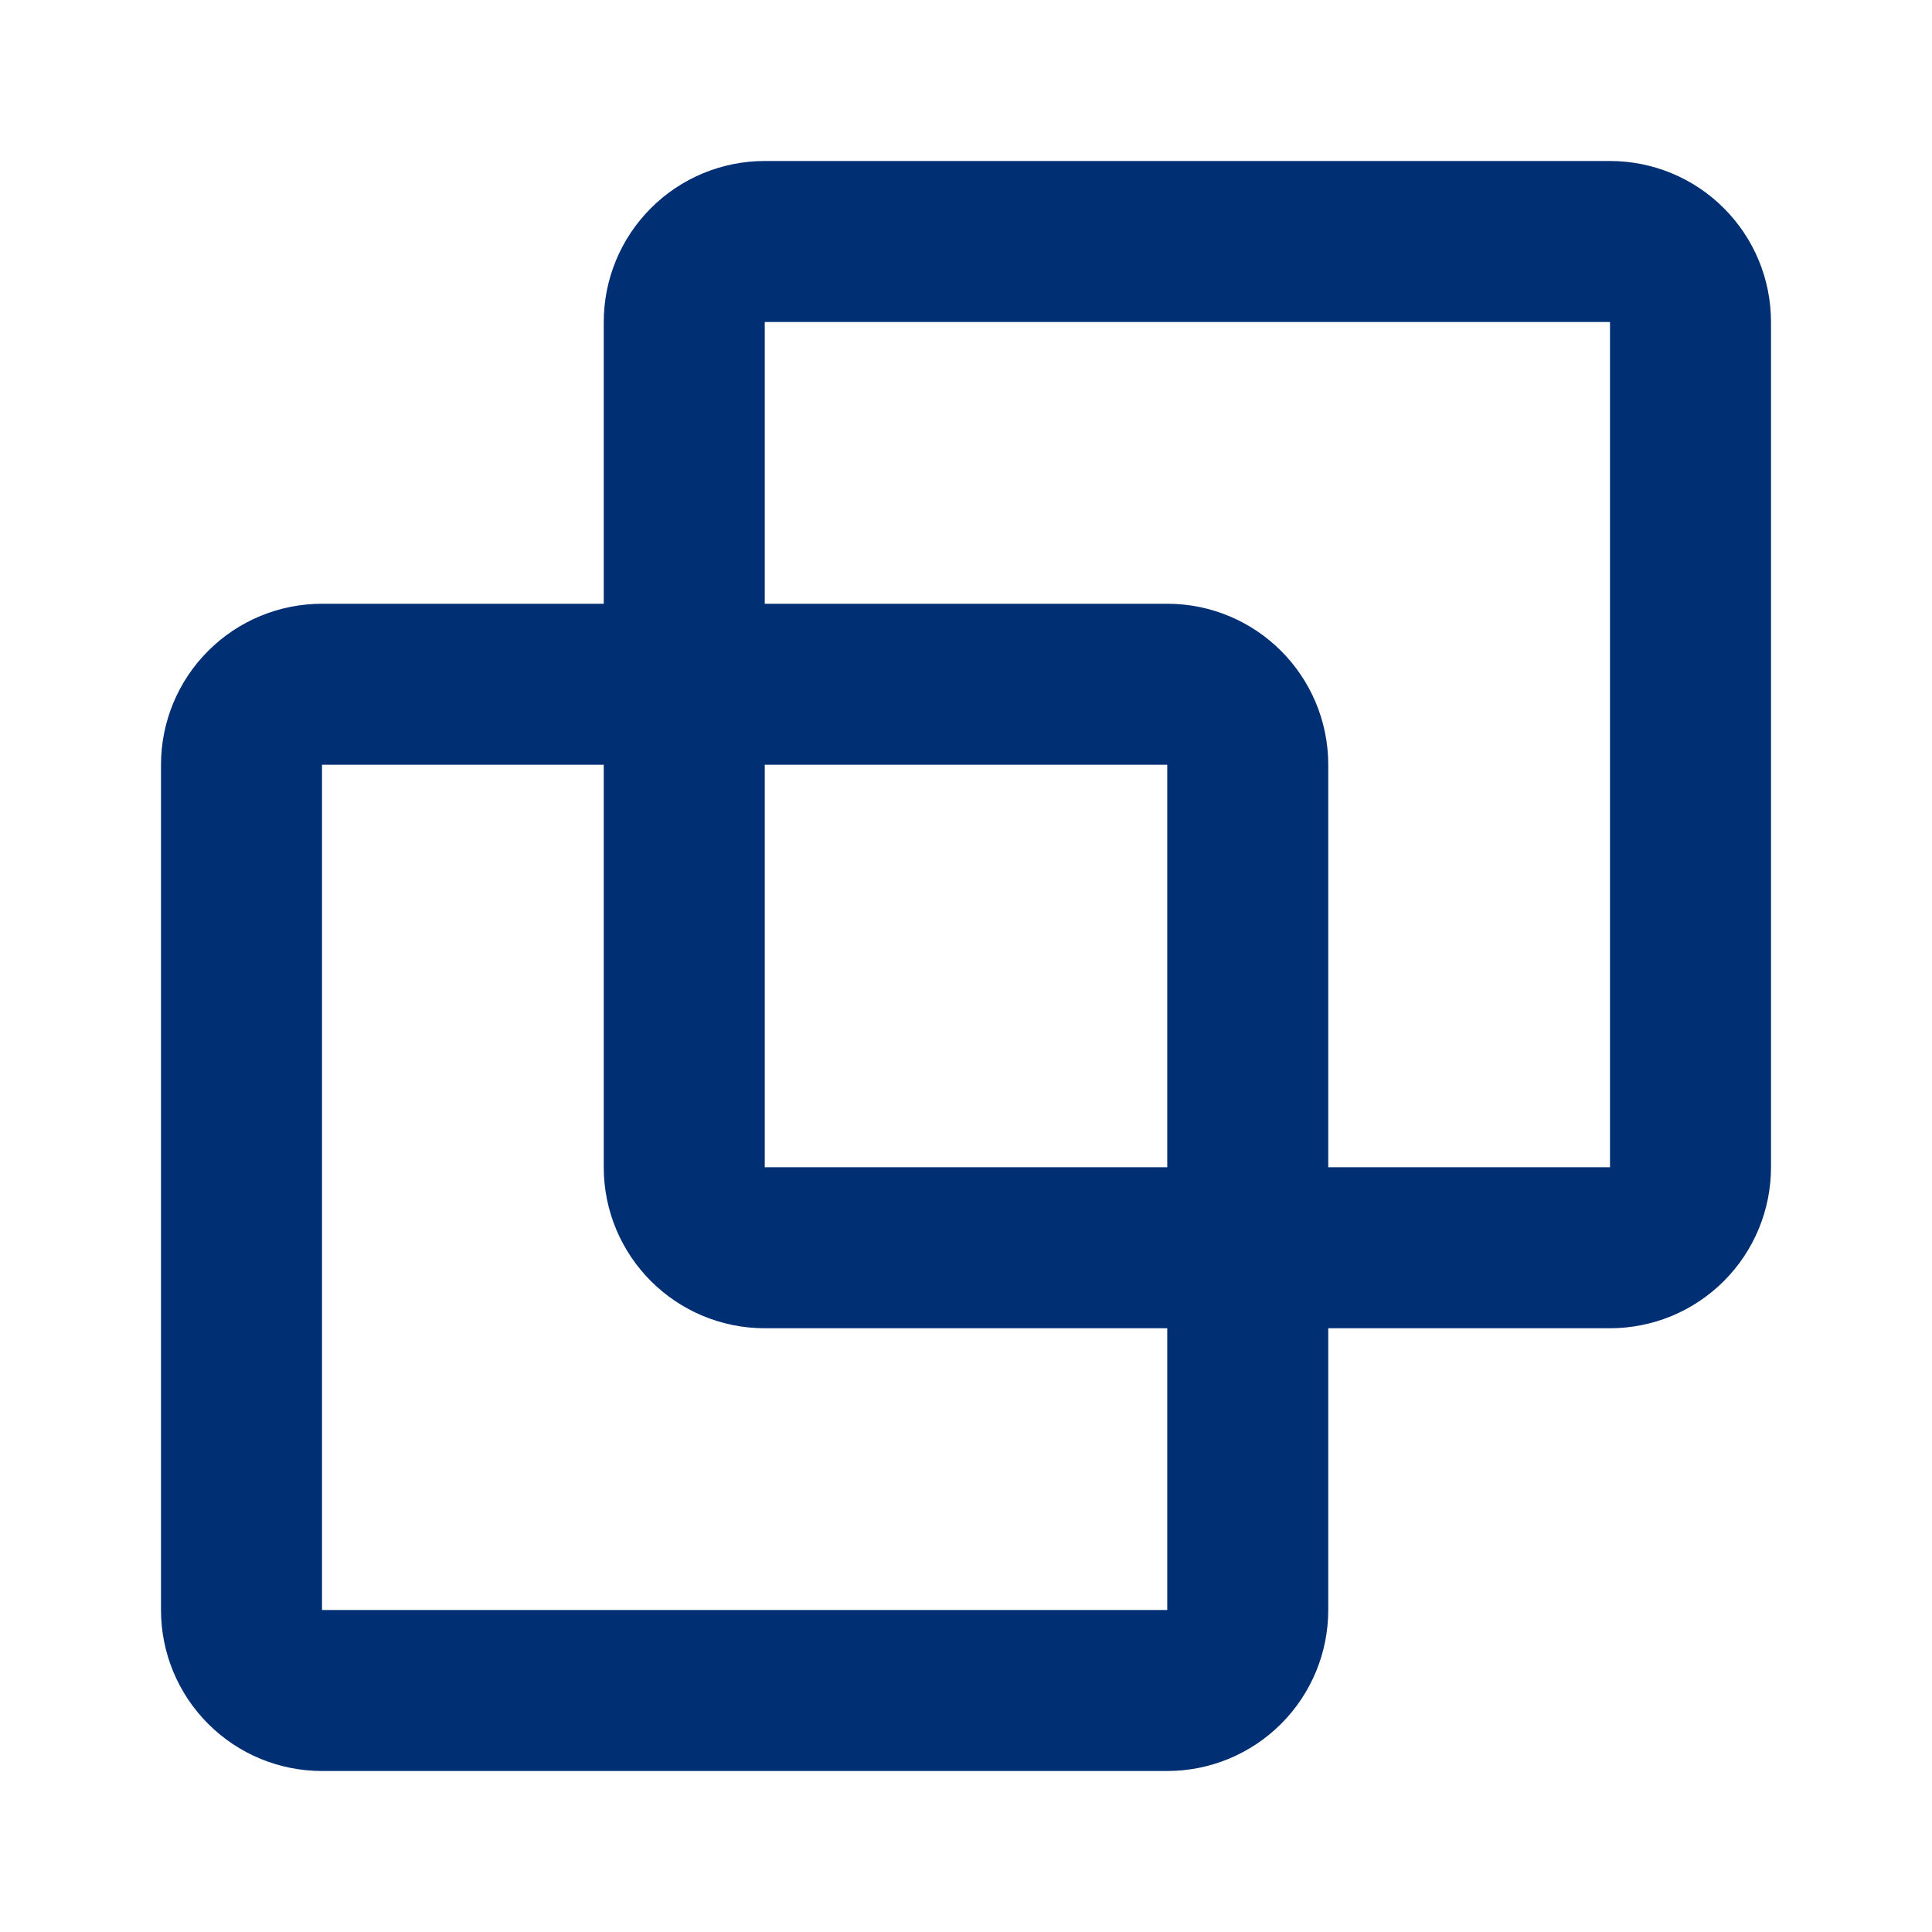
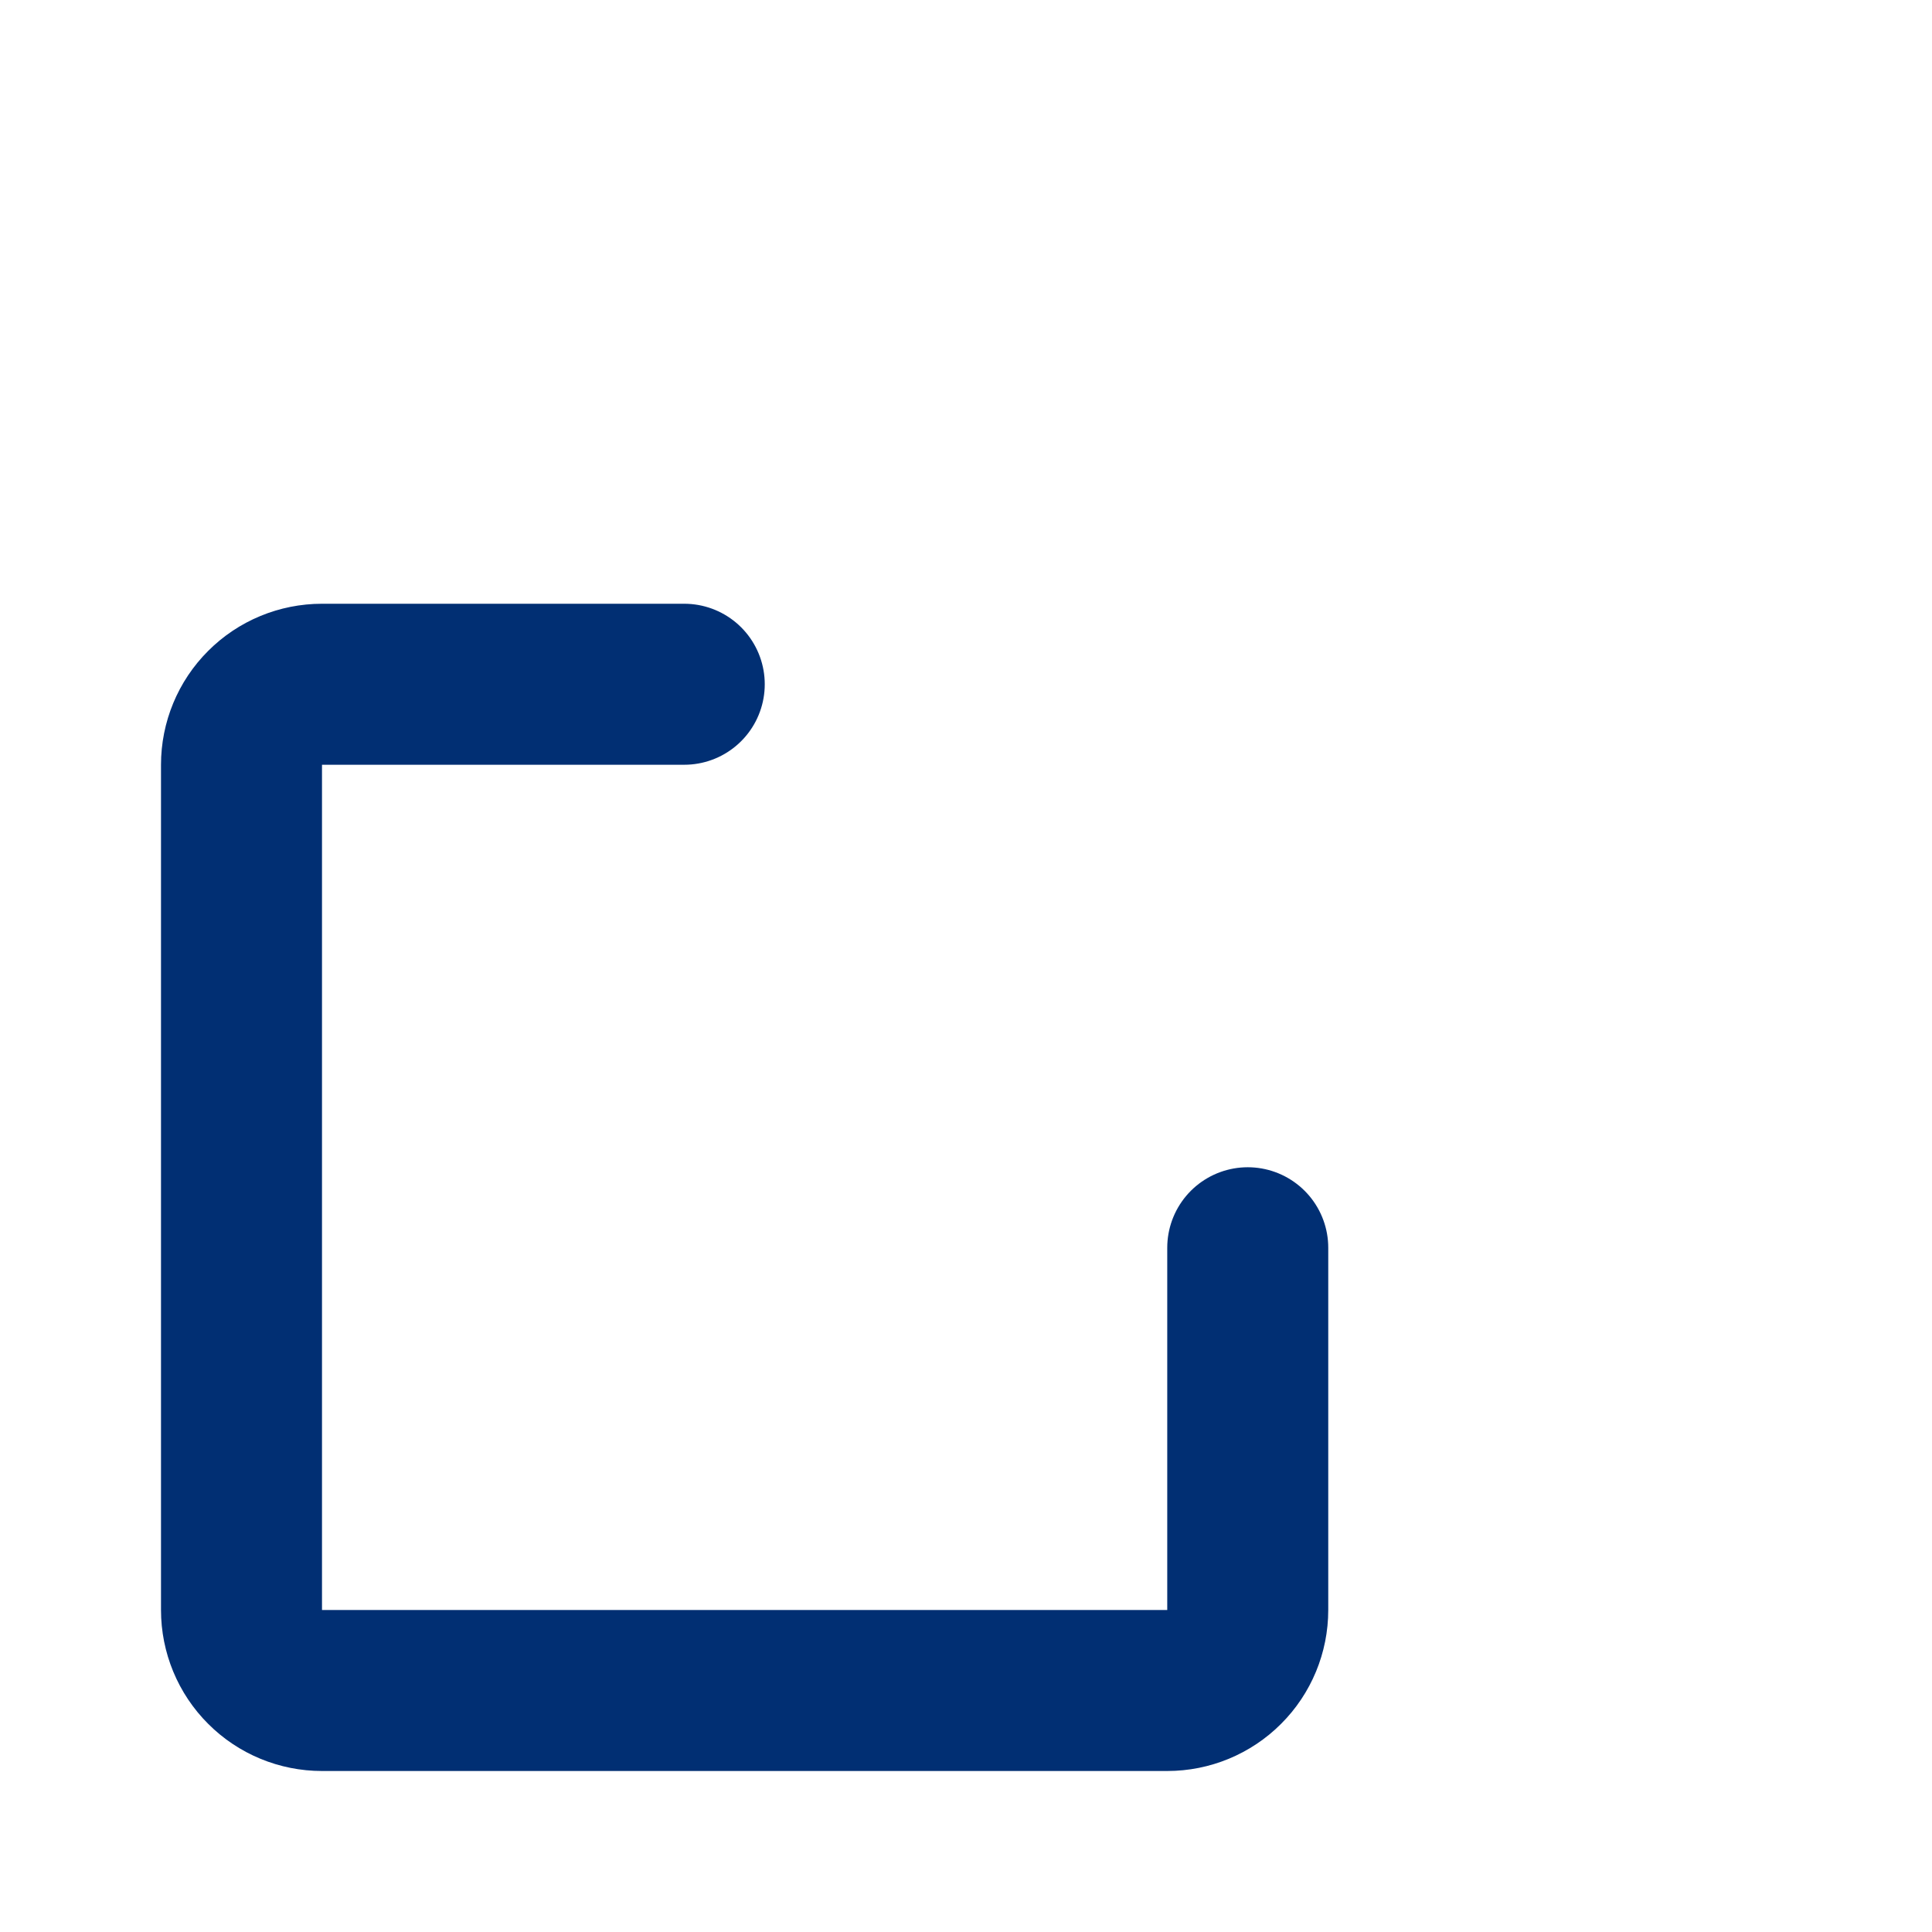
<svg xmlns="http://www.w3.org/2000/svg" width="24" height="24" viewBox="0 0 24 24" fill="none">
-   <path d="M15.5 15.5H20C20.265 15.5 20.52 15.395 20.707 15.207C20.895 15.02 21 14.765 21 14.5V4C21 3.735 20.895 3.48 20.707 3.293C20.52 3.105 20.265 3 20 3H9.5C9.235 3 8.98 3.105 8.793 3.293C8.605 3.48 8.5 3.735 8.5 4V8.5" stroke="#012F73" stroke-width="2" stroke-linecap="round" stroke-linejoin="round" />
  <path d="M8.5 8.5H4C3.735 8.5 3.48 8.605 3.293 8.793C3.105 8.98 3 9.235 3 9.5V20C3 20.265 3.105 20.52 3.293 20.707C3.48 20.895 3.735 21 4 21H14.5C14.765 21 15.02 20.895 15.207 20.707C15.395 20.52 15.5 20.265 15.5 20V15.5" stroke="#012F73" stroke-width="2" stroke-linecap="round" stroke-linejoin="round" />
-   <path d="M14.5 8.5H9.5C8.948 8.5 8.5 8.948 8.5 9.5V14.5C8.5 15.052 8.948 15.5 9.5 15.5H14.5C15.052 15.5 15.5 15.052 15.5 14.5V9.5C15.5 8.948 15.052 8.5 14.5 8.5Z" stroke="#012F73" stroke-width="2" stroke-linecap="round" stroke-linejoin="round" />
</svg>